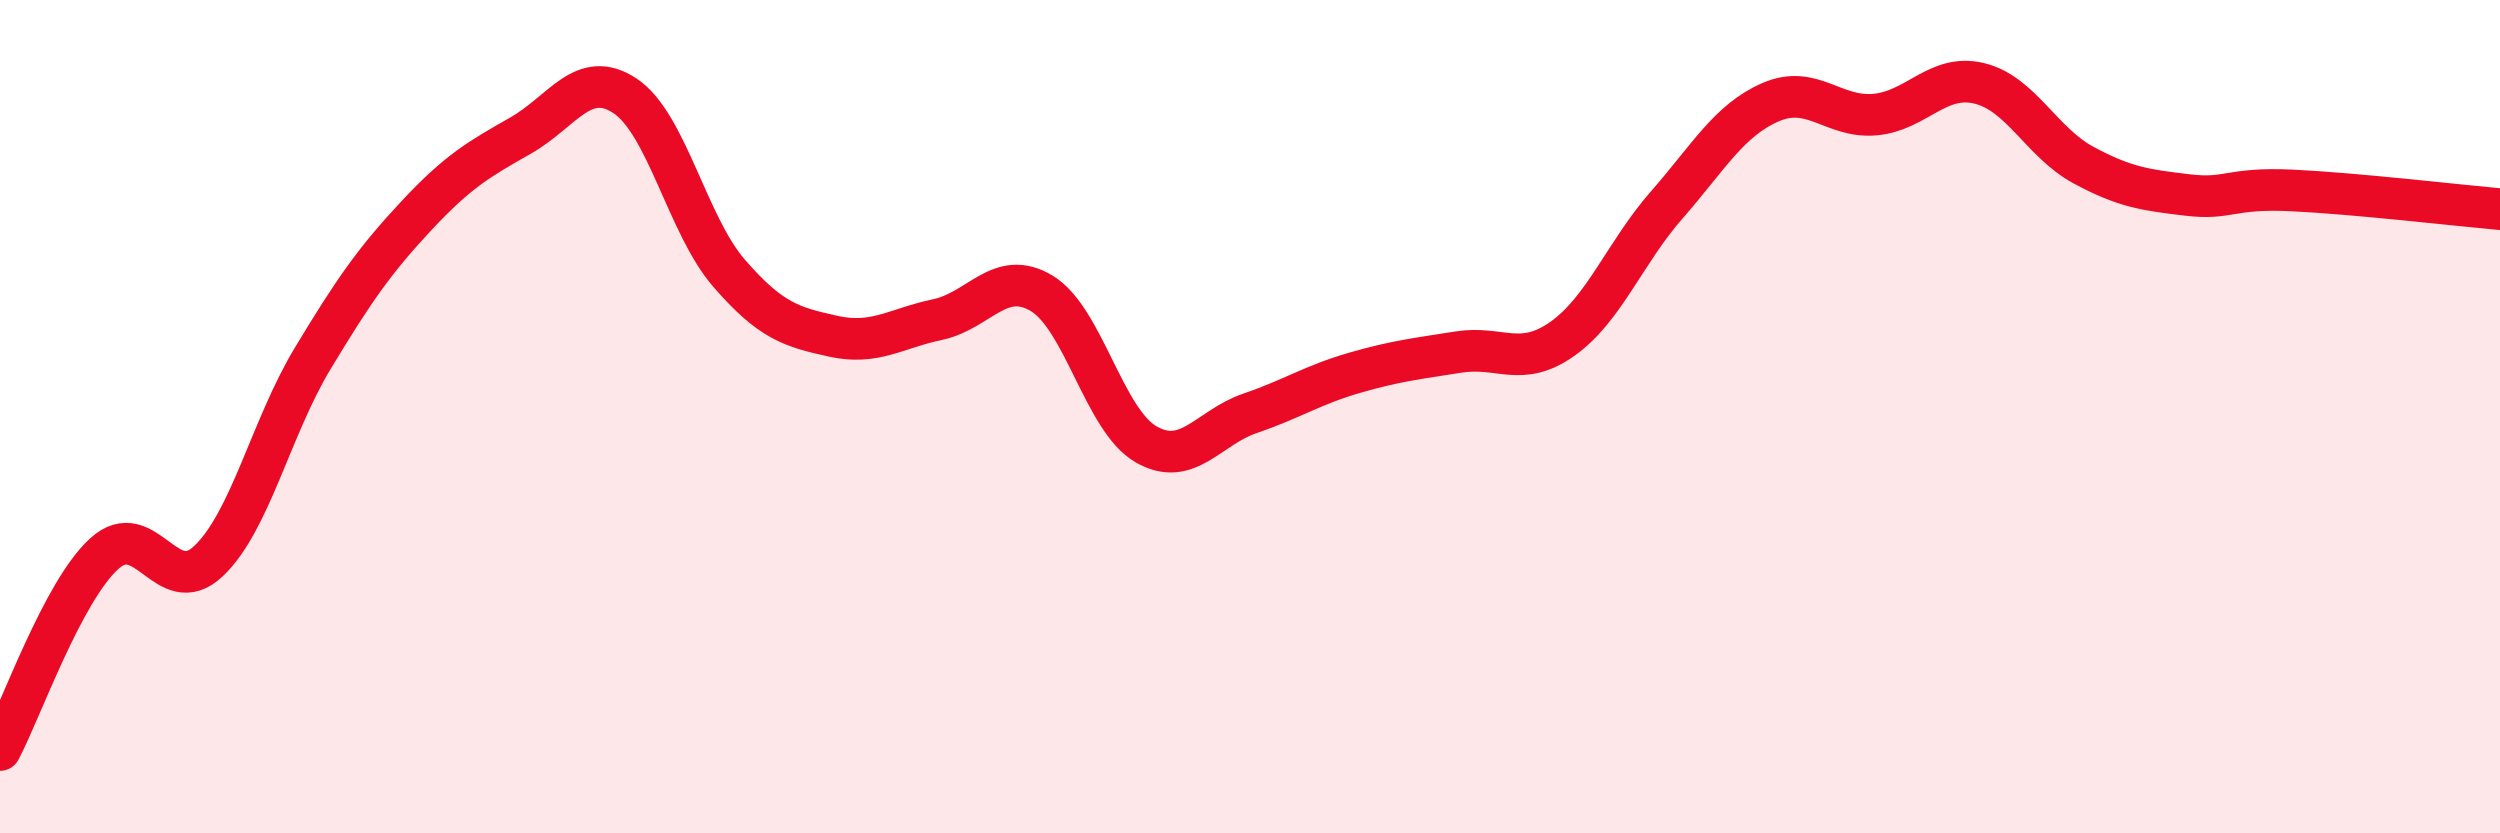
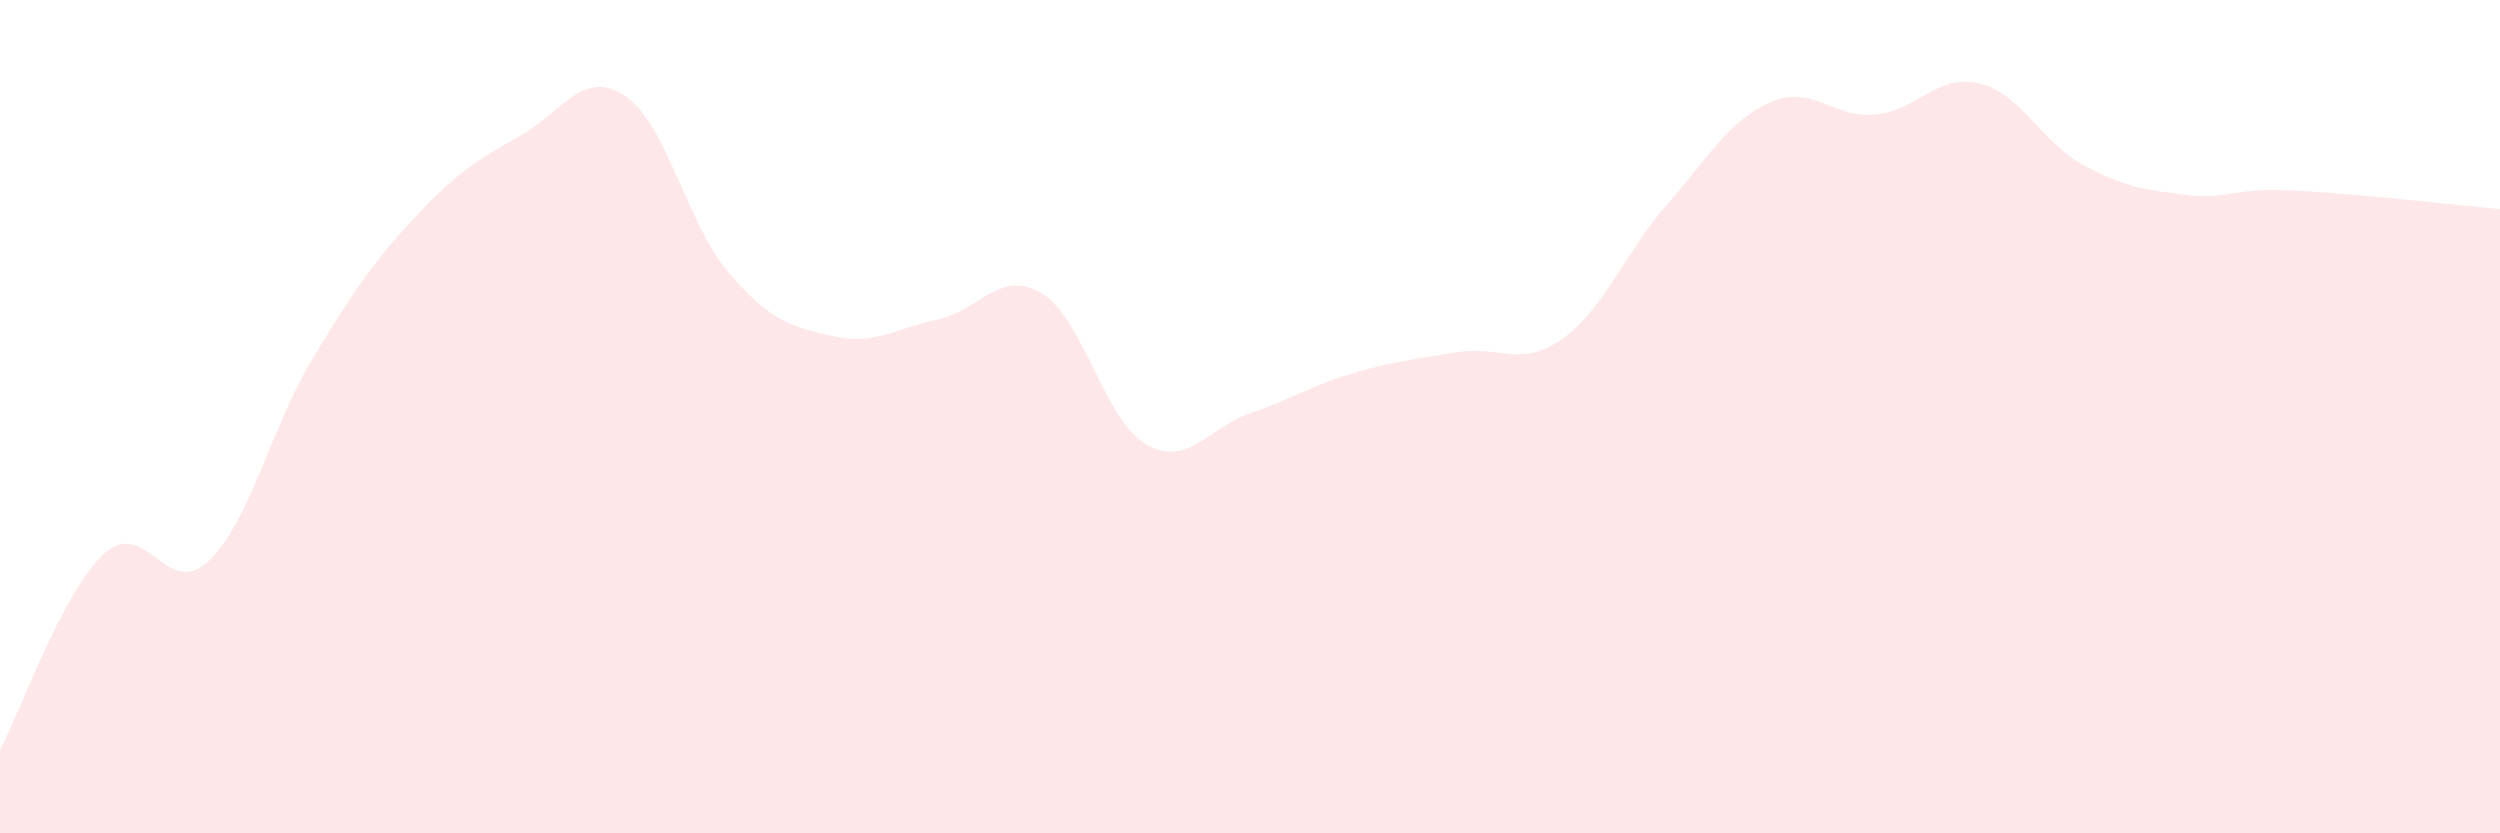
<svg xmlns="http://www.w3.org/2000/svg" width="60" height="20" viewBox="0 0 60 20">
  <path d="M 0,18 C 0.5,17.06 1.5,14.2 2.5,13.29 C 3.5,12.38 4,14.41 5,13.47 C 6,12.53 6.5,10.27 7.5,8.61 C 8.5,6.95 9,6.24 10,5.17 C 11,4.1 11.5,3.82 12.5,3.25 C 13.5,2.68 14,1.64 15,2.3 C 16,2.96 16.5,5.41 17.5,6.56 C 18.5,7.71 19,7.85 20,8.07 C 21,8.29 21.5,7.88 22.5,7.67 C 23.5,7.46 24,6.44 25,7.04 C 26,7.64 26.5,10.08 27.5,10.66 C 28.5,11.24 29,10.26 30,9.92 C 31,9.58 31.5,9.24 32.5,8.95 C 33.5,8.66 34,8.61 35,8.45 C 36,8.29 36.5,8.84 37.5,8.13 C 38.5,7.42 39,6.06 40,4.92 C 41,3.78 41.5,2.88 42.5,2.45 C 43.5,2.02 44,2.84 45,2.75 C 46,2.66 46.5,1.76 47.5,2 C 48.5,2.24 49,3.42 50,3.96 C 51,4.5 51.5,4.56 52.5,4.68 C 53.5,4.8 53.5,4.5 55,4.57 C 56.5,4.64 59,4.93 60,5.02L60 20L0 20Z" fill="#EB0A25" opacity="0.1" stroke-linecap="round" stroke-linejoin="round" />
-   <path d="M 0,18 C 0.5,17.06 1.5,14.2 2.5,13.29 C 3.5,12.38 4,14.41 5,13.47 C 6,12.53 6.5,10.27 7.5,8.61 C 8.5,6.95 9,6.24 10,5.17 C 11,4.1 11.5,3.82 12.5,3.25 C 13.5,2.68 14,1.64 15,2.3 C 16,2.96 16.5,5.41 17.5,6.56 C 18.5,7.71 19,7.85 20,8.07 C 21,8.29 21.5,7.88 22.5,7.67 C 23.5,7.46 24,6.44 25,7.04 C 26,7.64 26.5,10.08 27.5,10.66 C 28.5,11.24 29,10.26 30,9.92 C 31,9.58 31.5,9.24 32.5,8.95 C 33.5,8.66 34,8.61 35,8.45 C 36,8.29 36.5,8.84 37.5,8.13 C 38.5,7.42 39,6.06 40,4.92 C 41,3.78 41.5,2.88 42.5,2.45 C 43.5,2.02 44,2.84 45,2.75 C 46,2.66 46.5,1.76 47.5,2 C 48.5,2.24 49,3.42 50,3.96 C 51,4.5 51.5,4.56 52.5,4.68 C 53.5,4.8 53.5,4.5 55,4.57 C 56.5,4.64 59,4.93 60,5.02" stroke="#EB0A25" stroke-width="1" fill="none" stroke-linecap="round" stroke-linejoin="round" />
</svg>